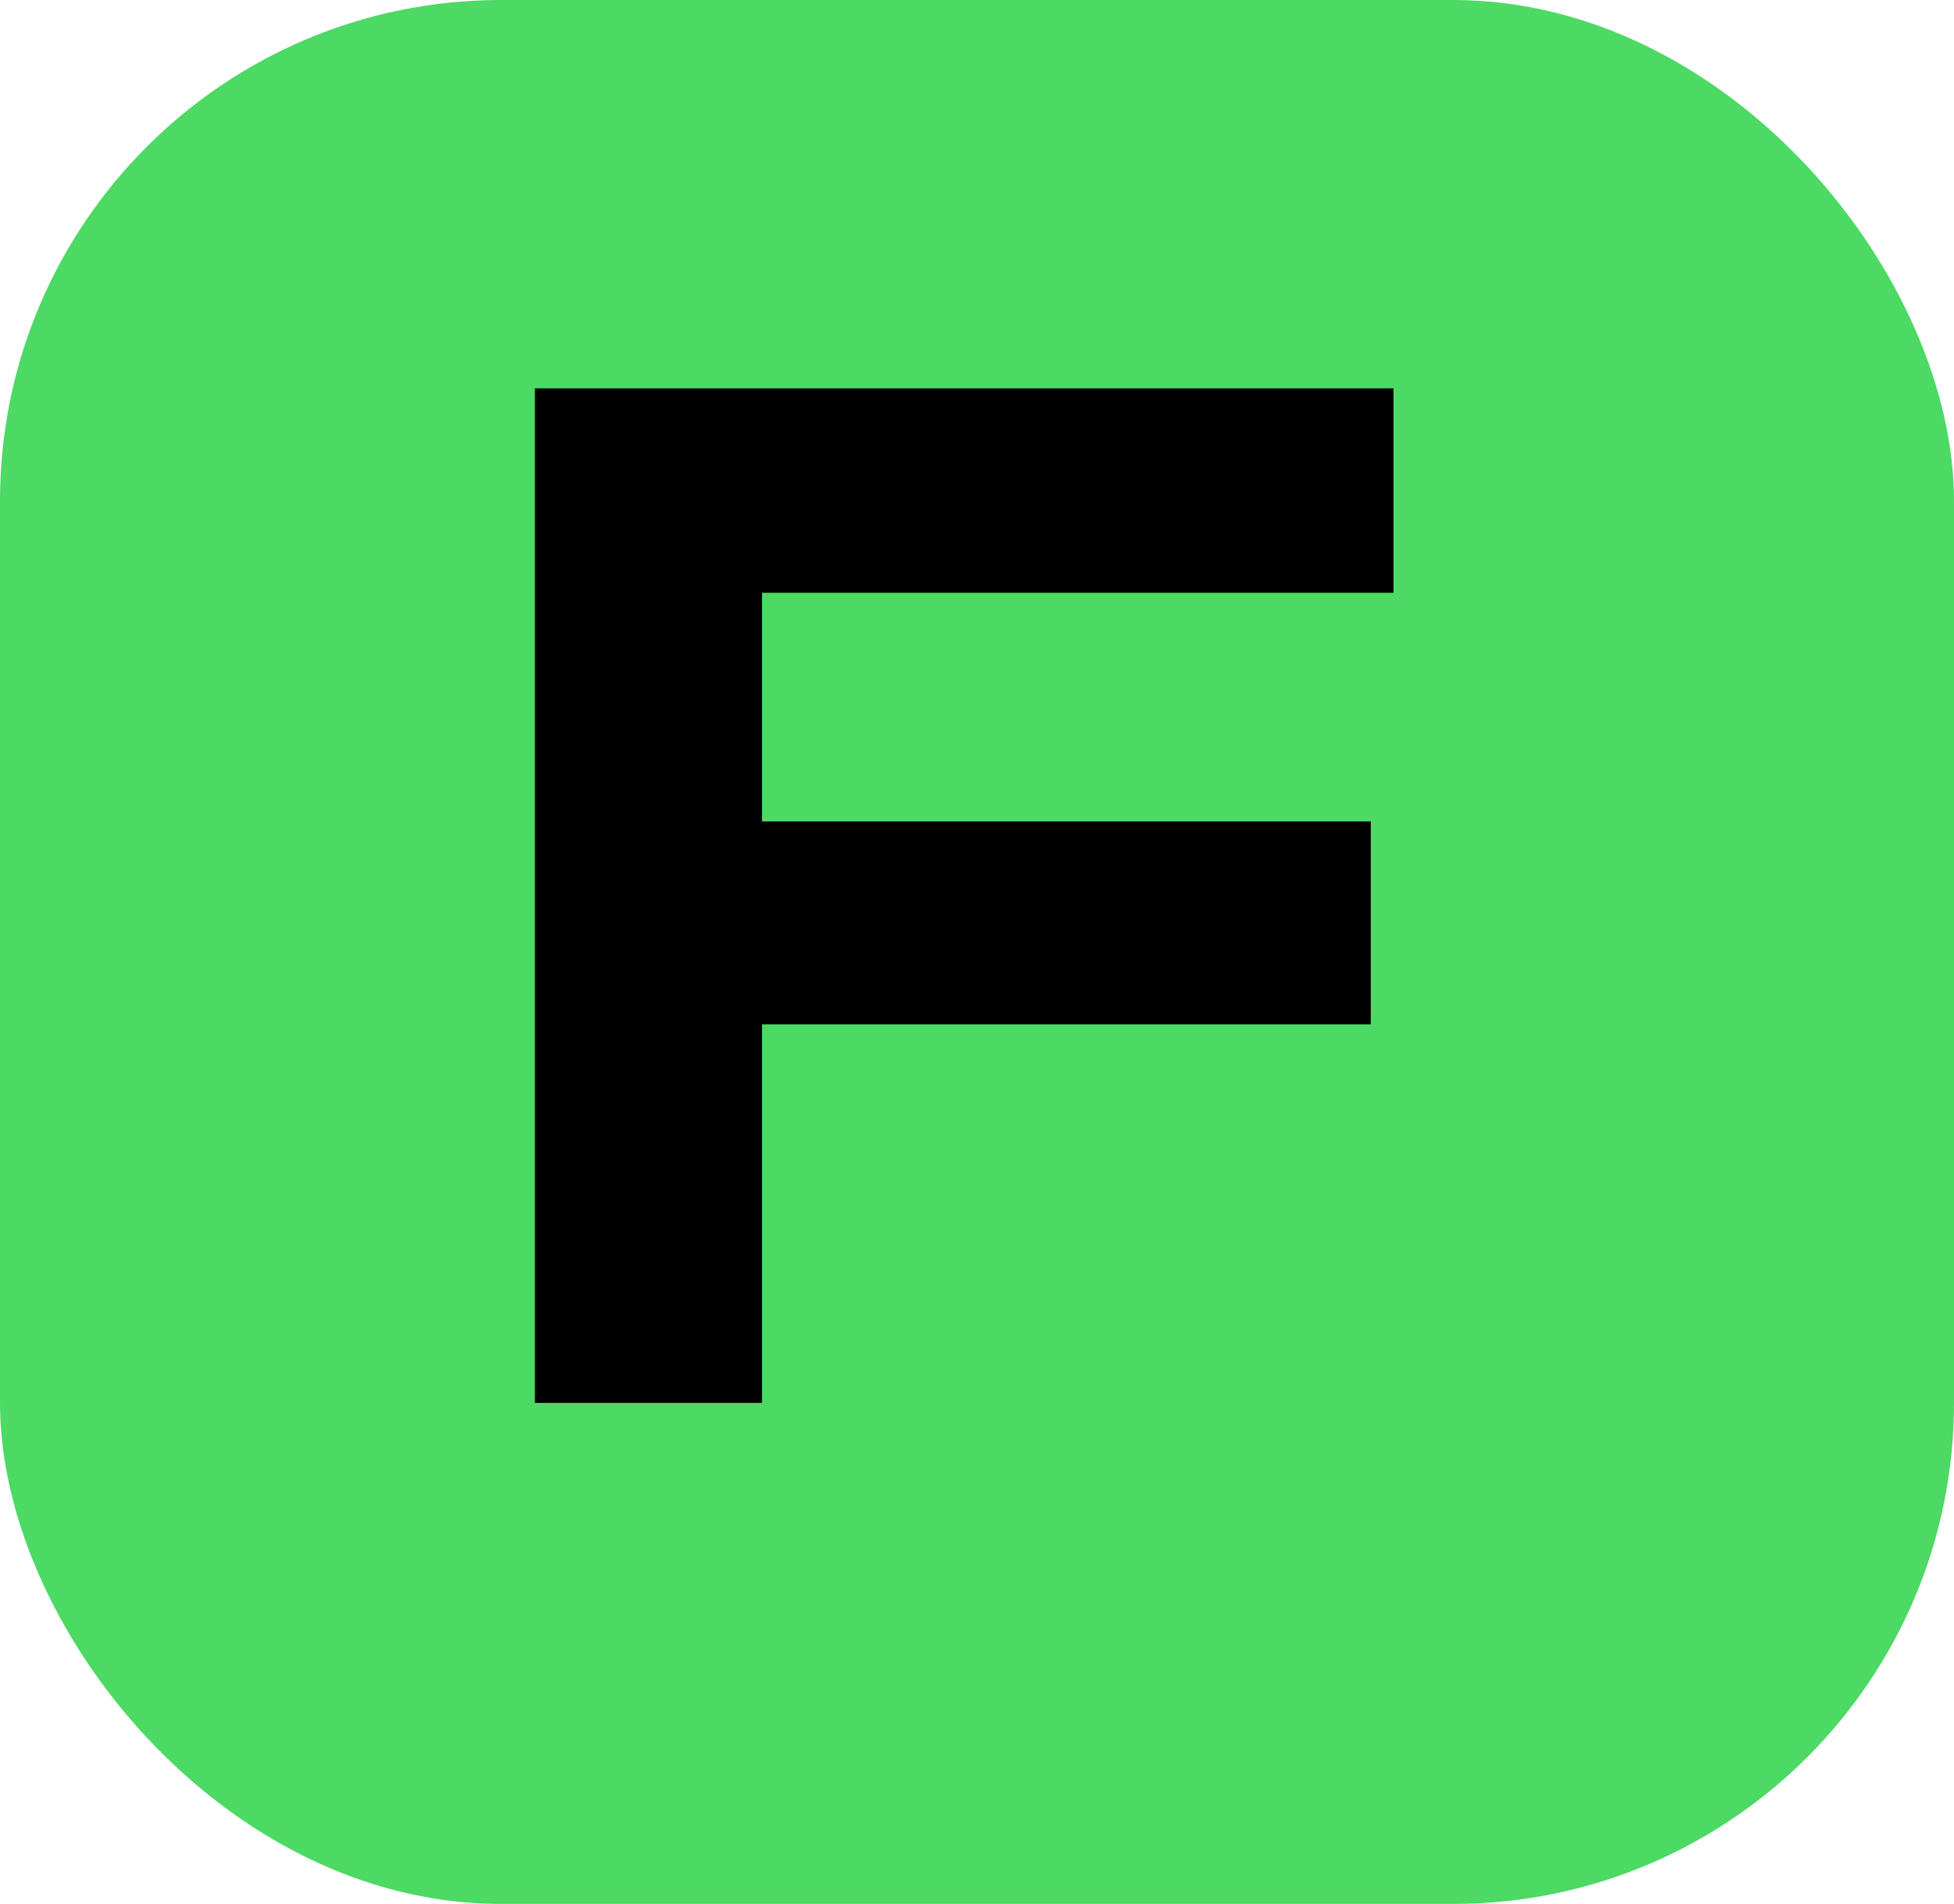
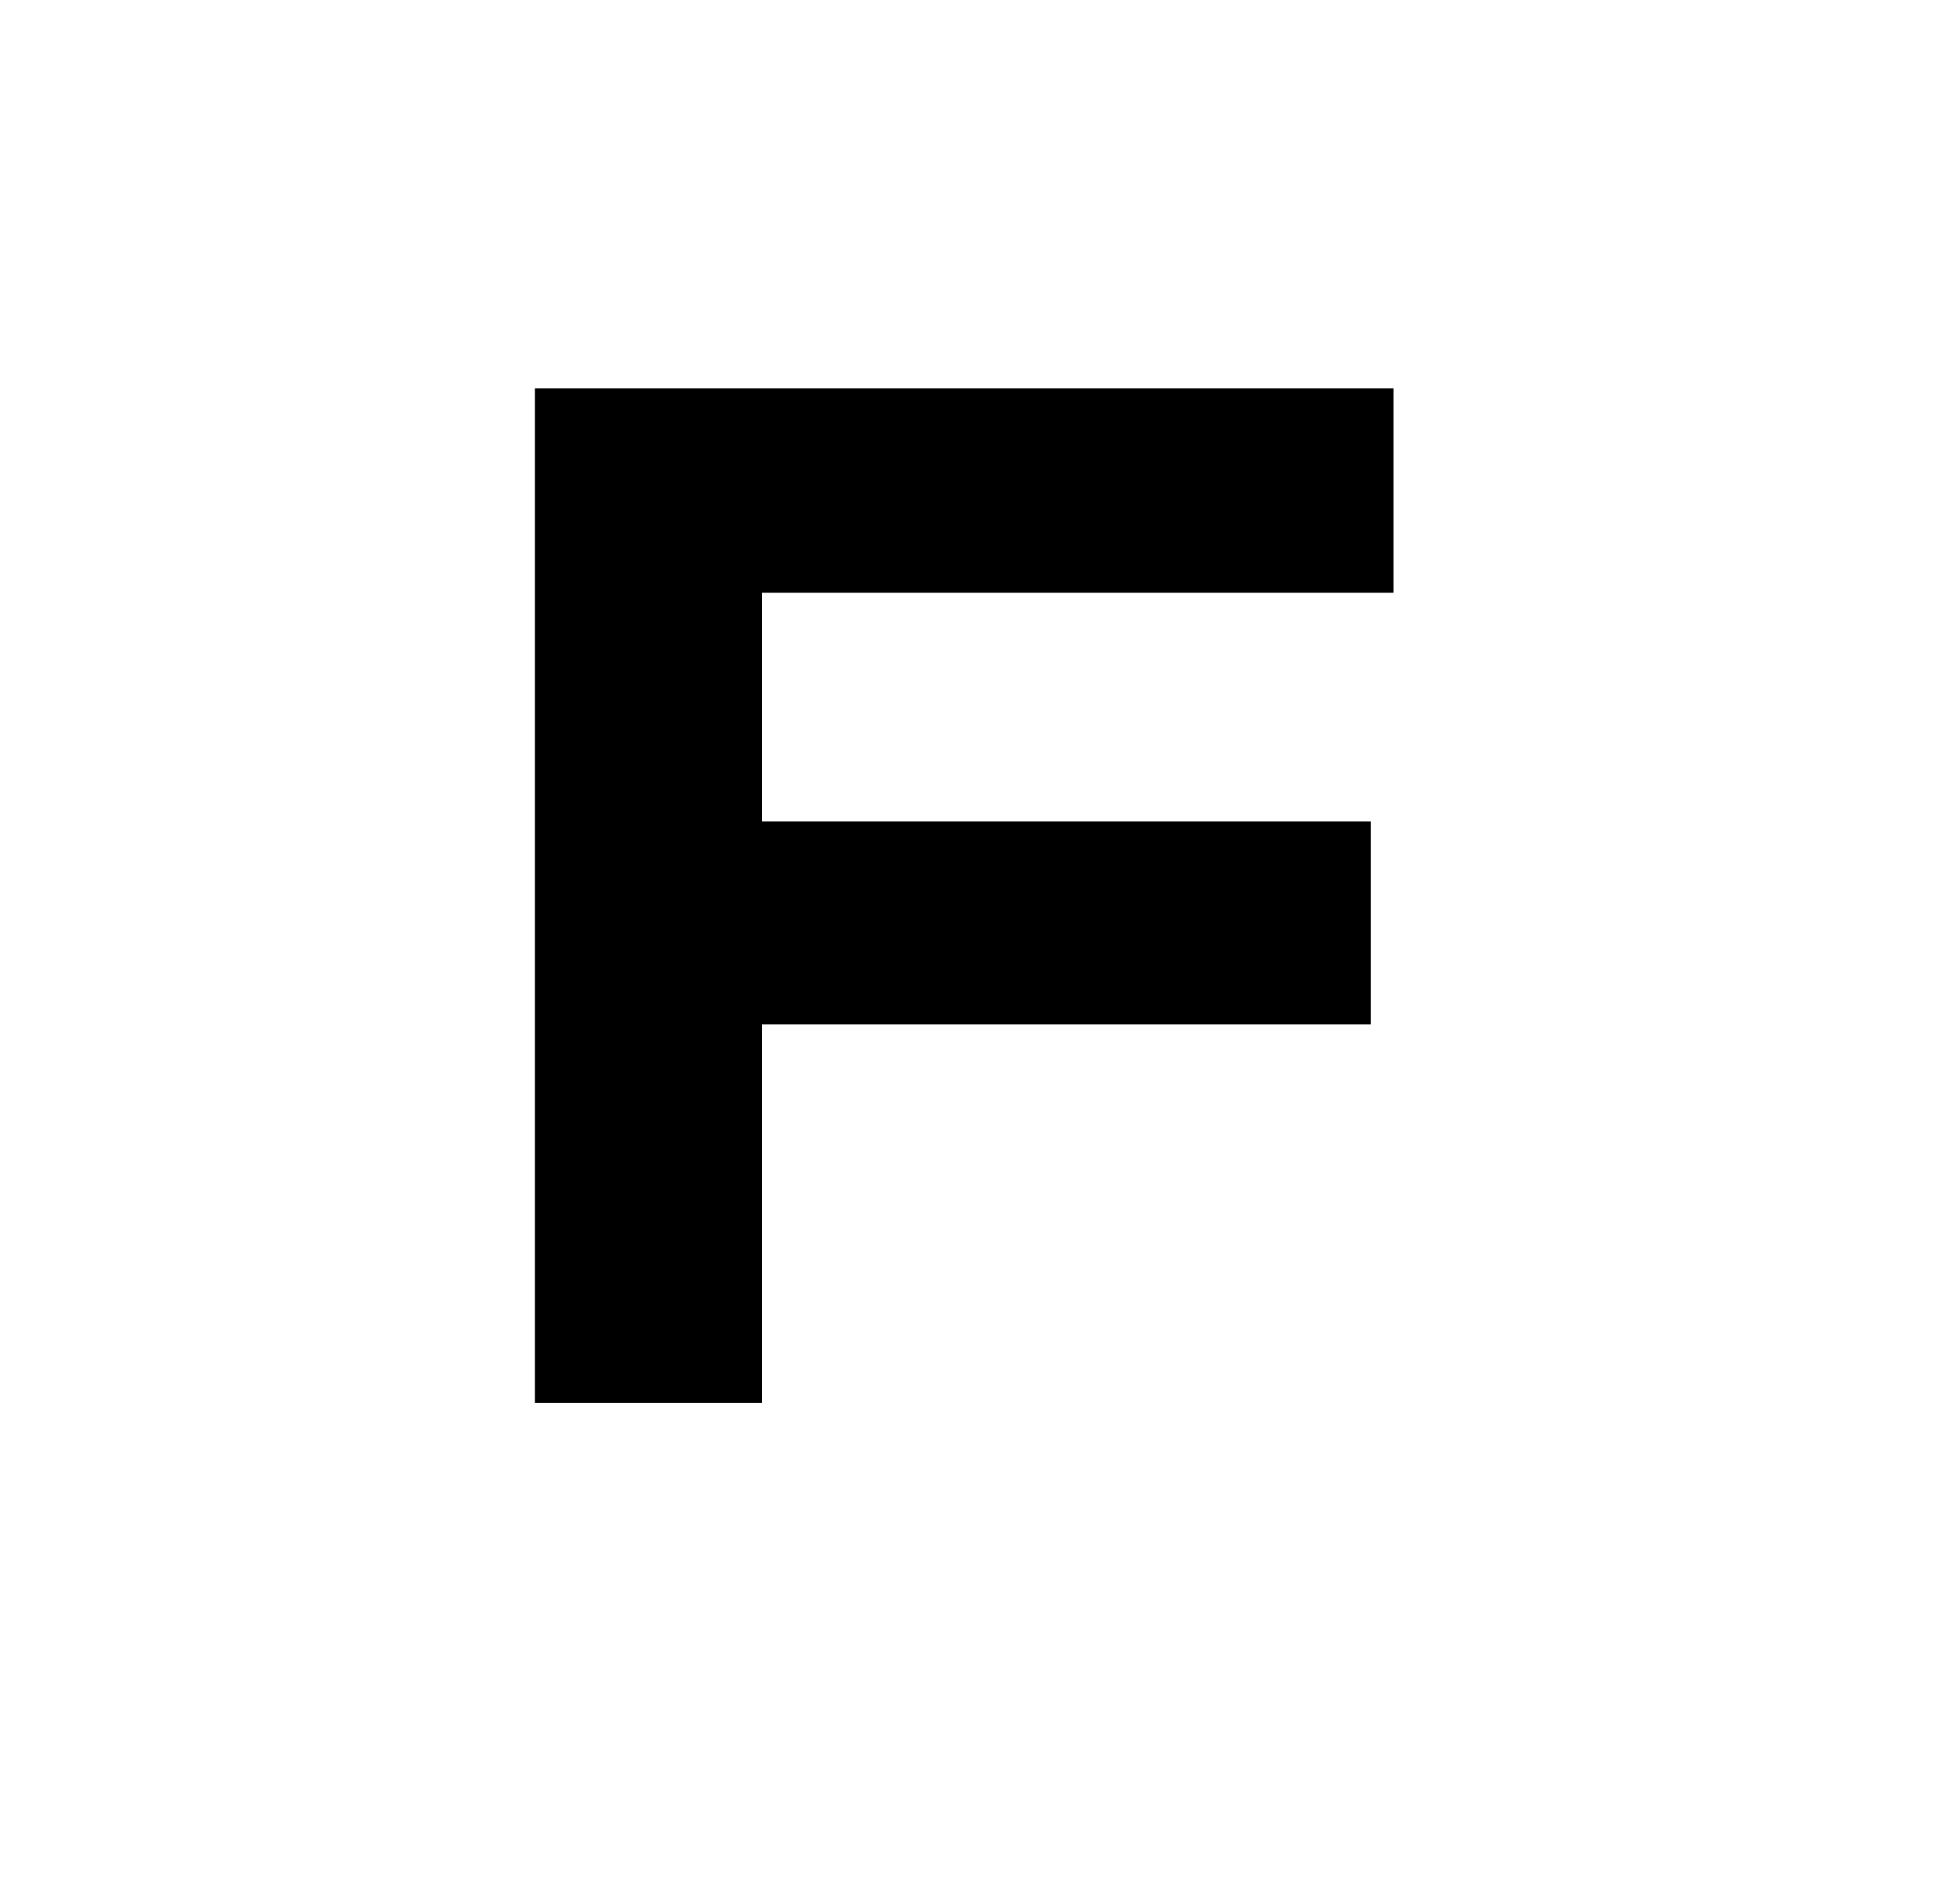
<svg xmlns="http://www.w3.org/2000/svg" width="39" height="38" viewBox="0 0 39 38" fill="none">
-   <rect width="39" height="38" rx="10" fill="#4CD964" />
  <path d="M15.209 28V20.444H27.359V16.395H15.209V11.831H27.812V7.751H10.676V28H15.209Z" fill="black" />
</svg>